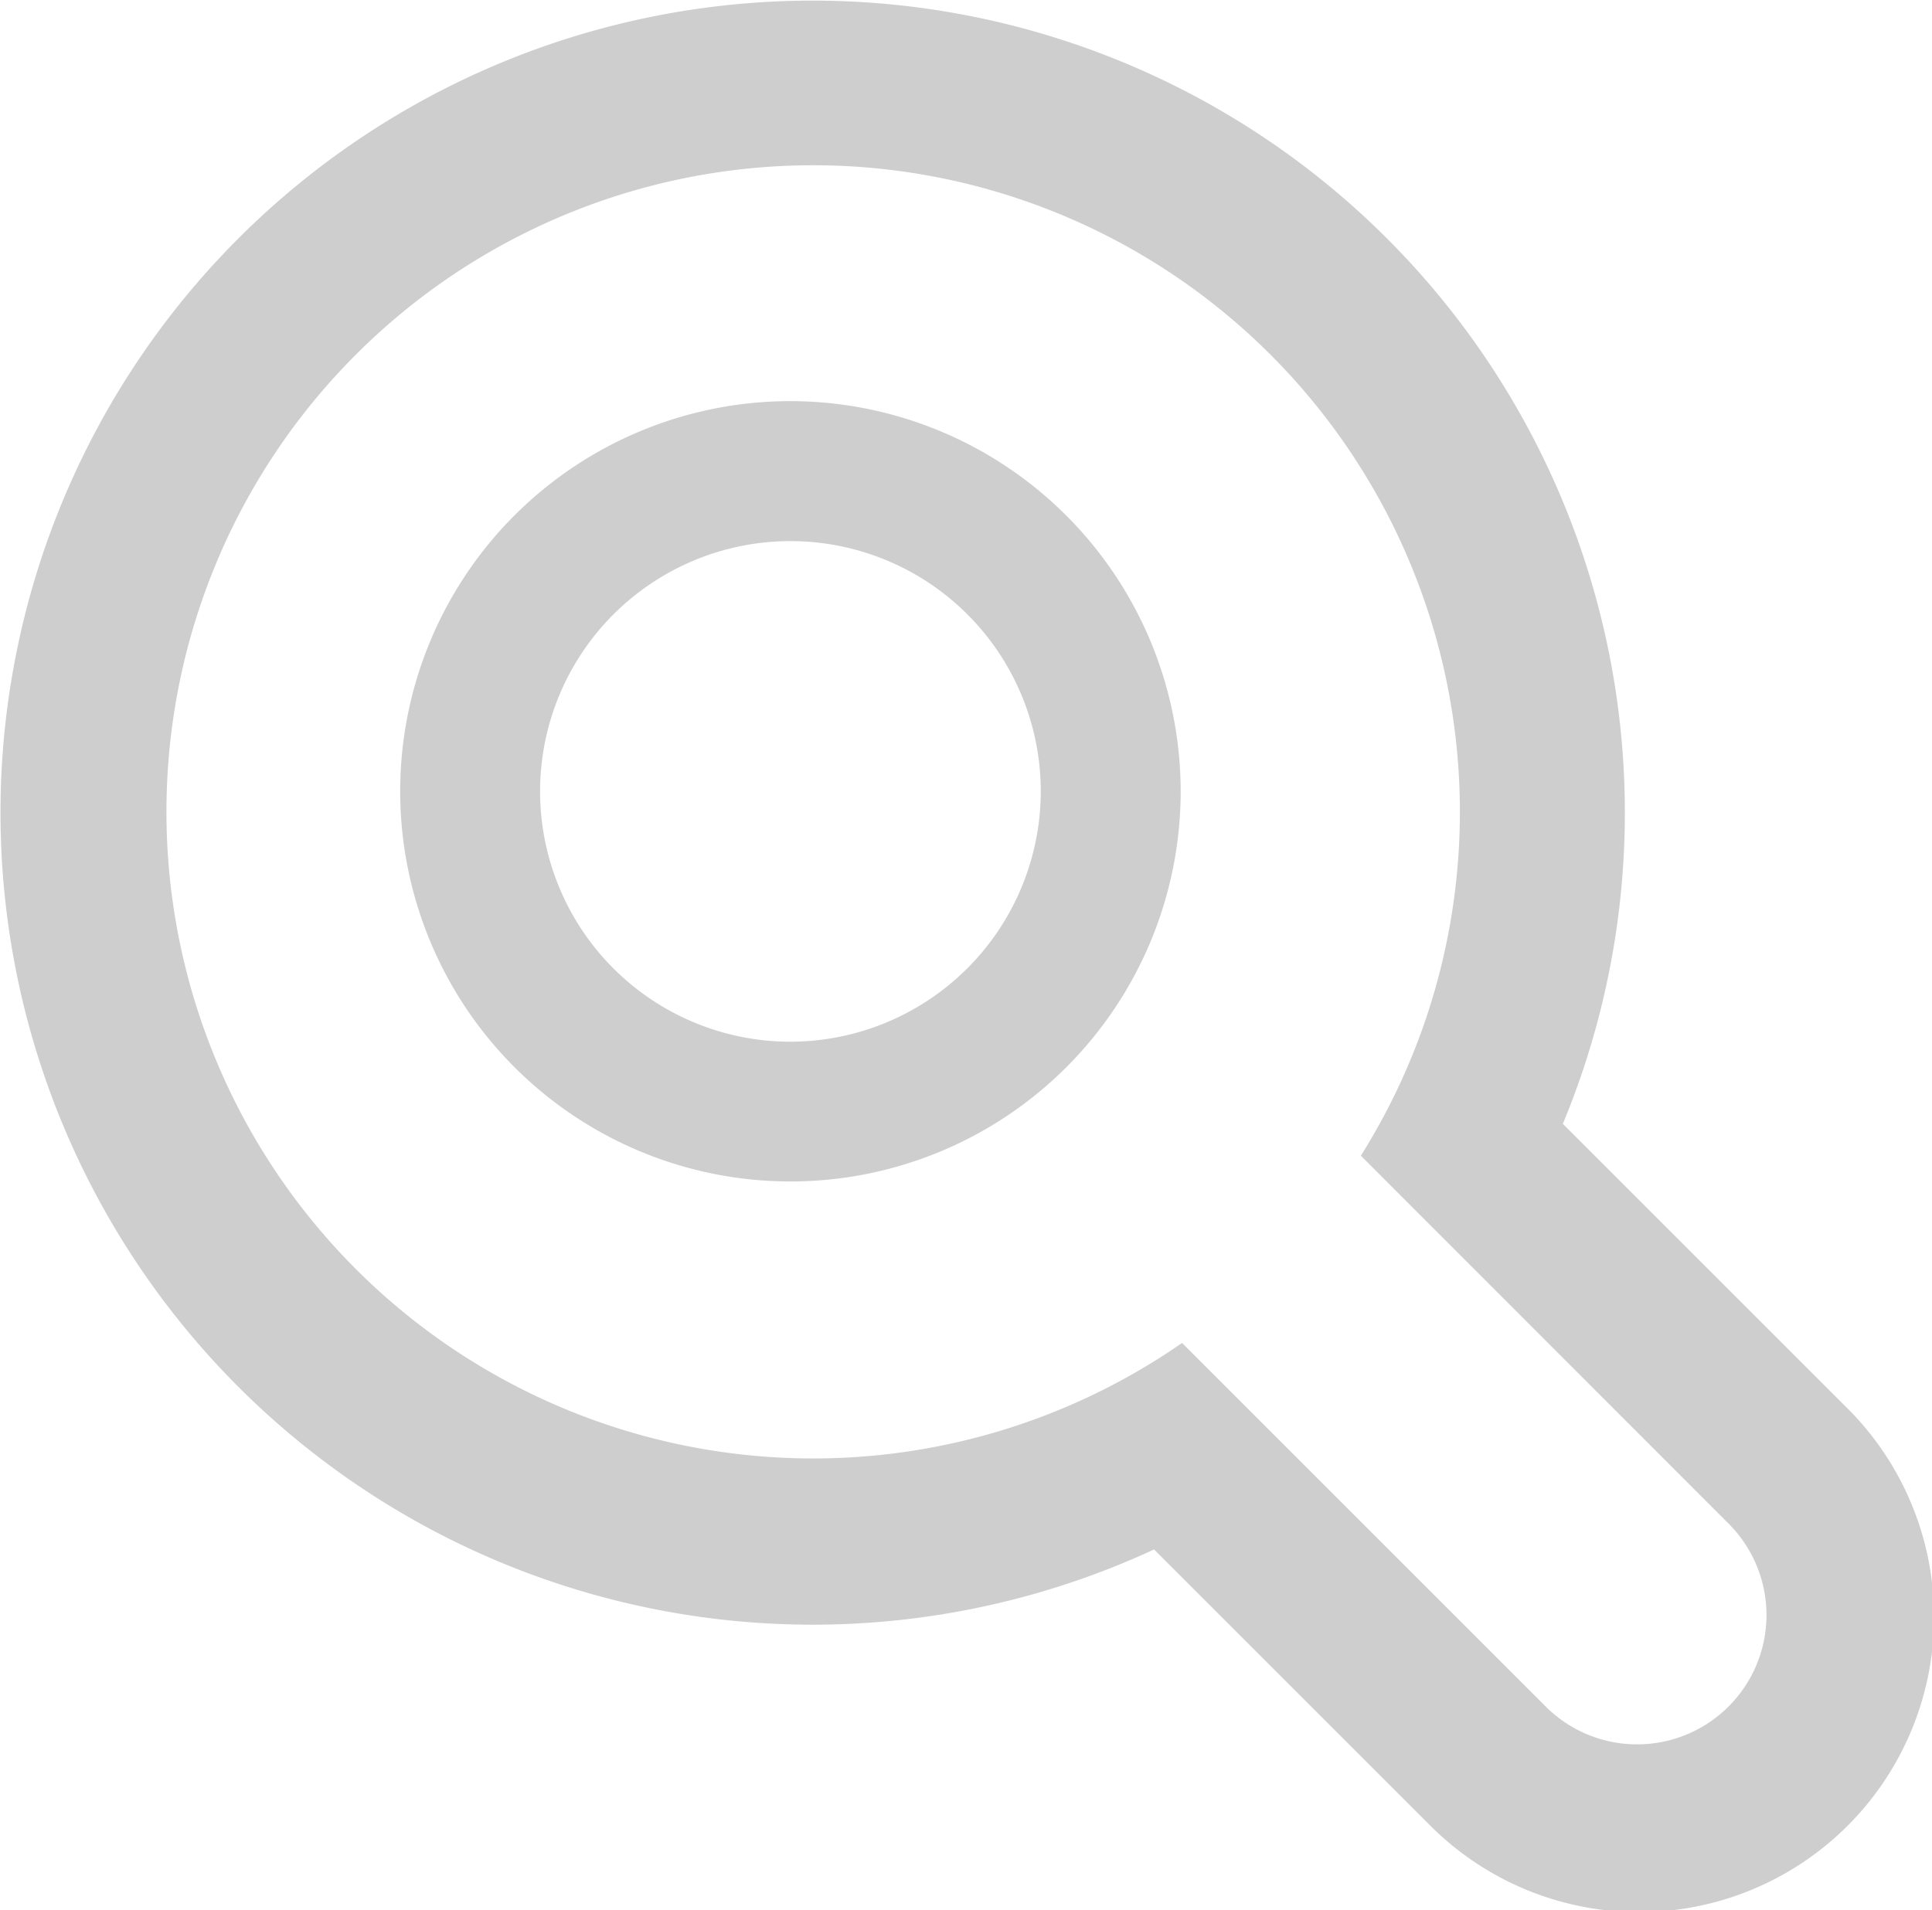
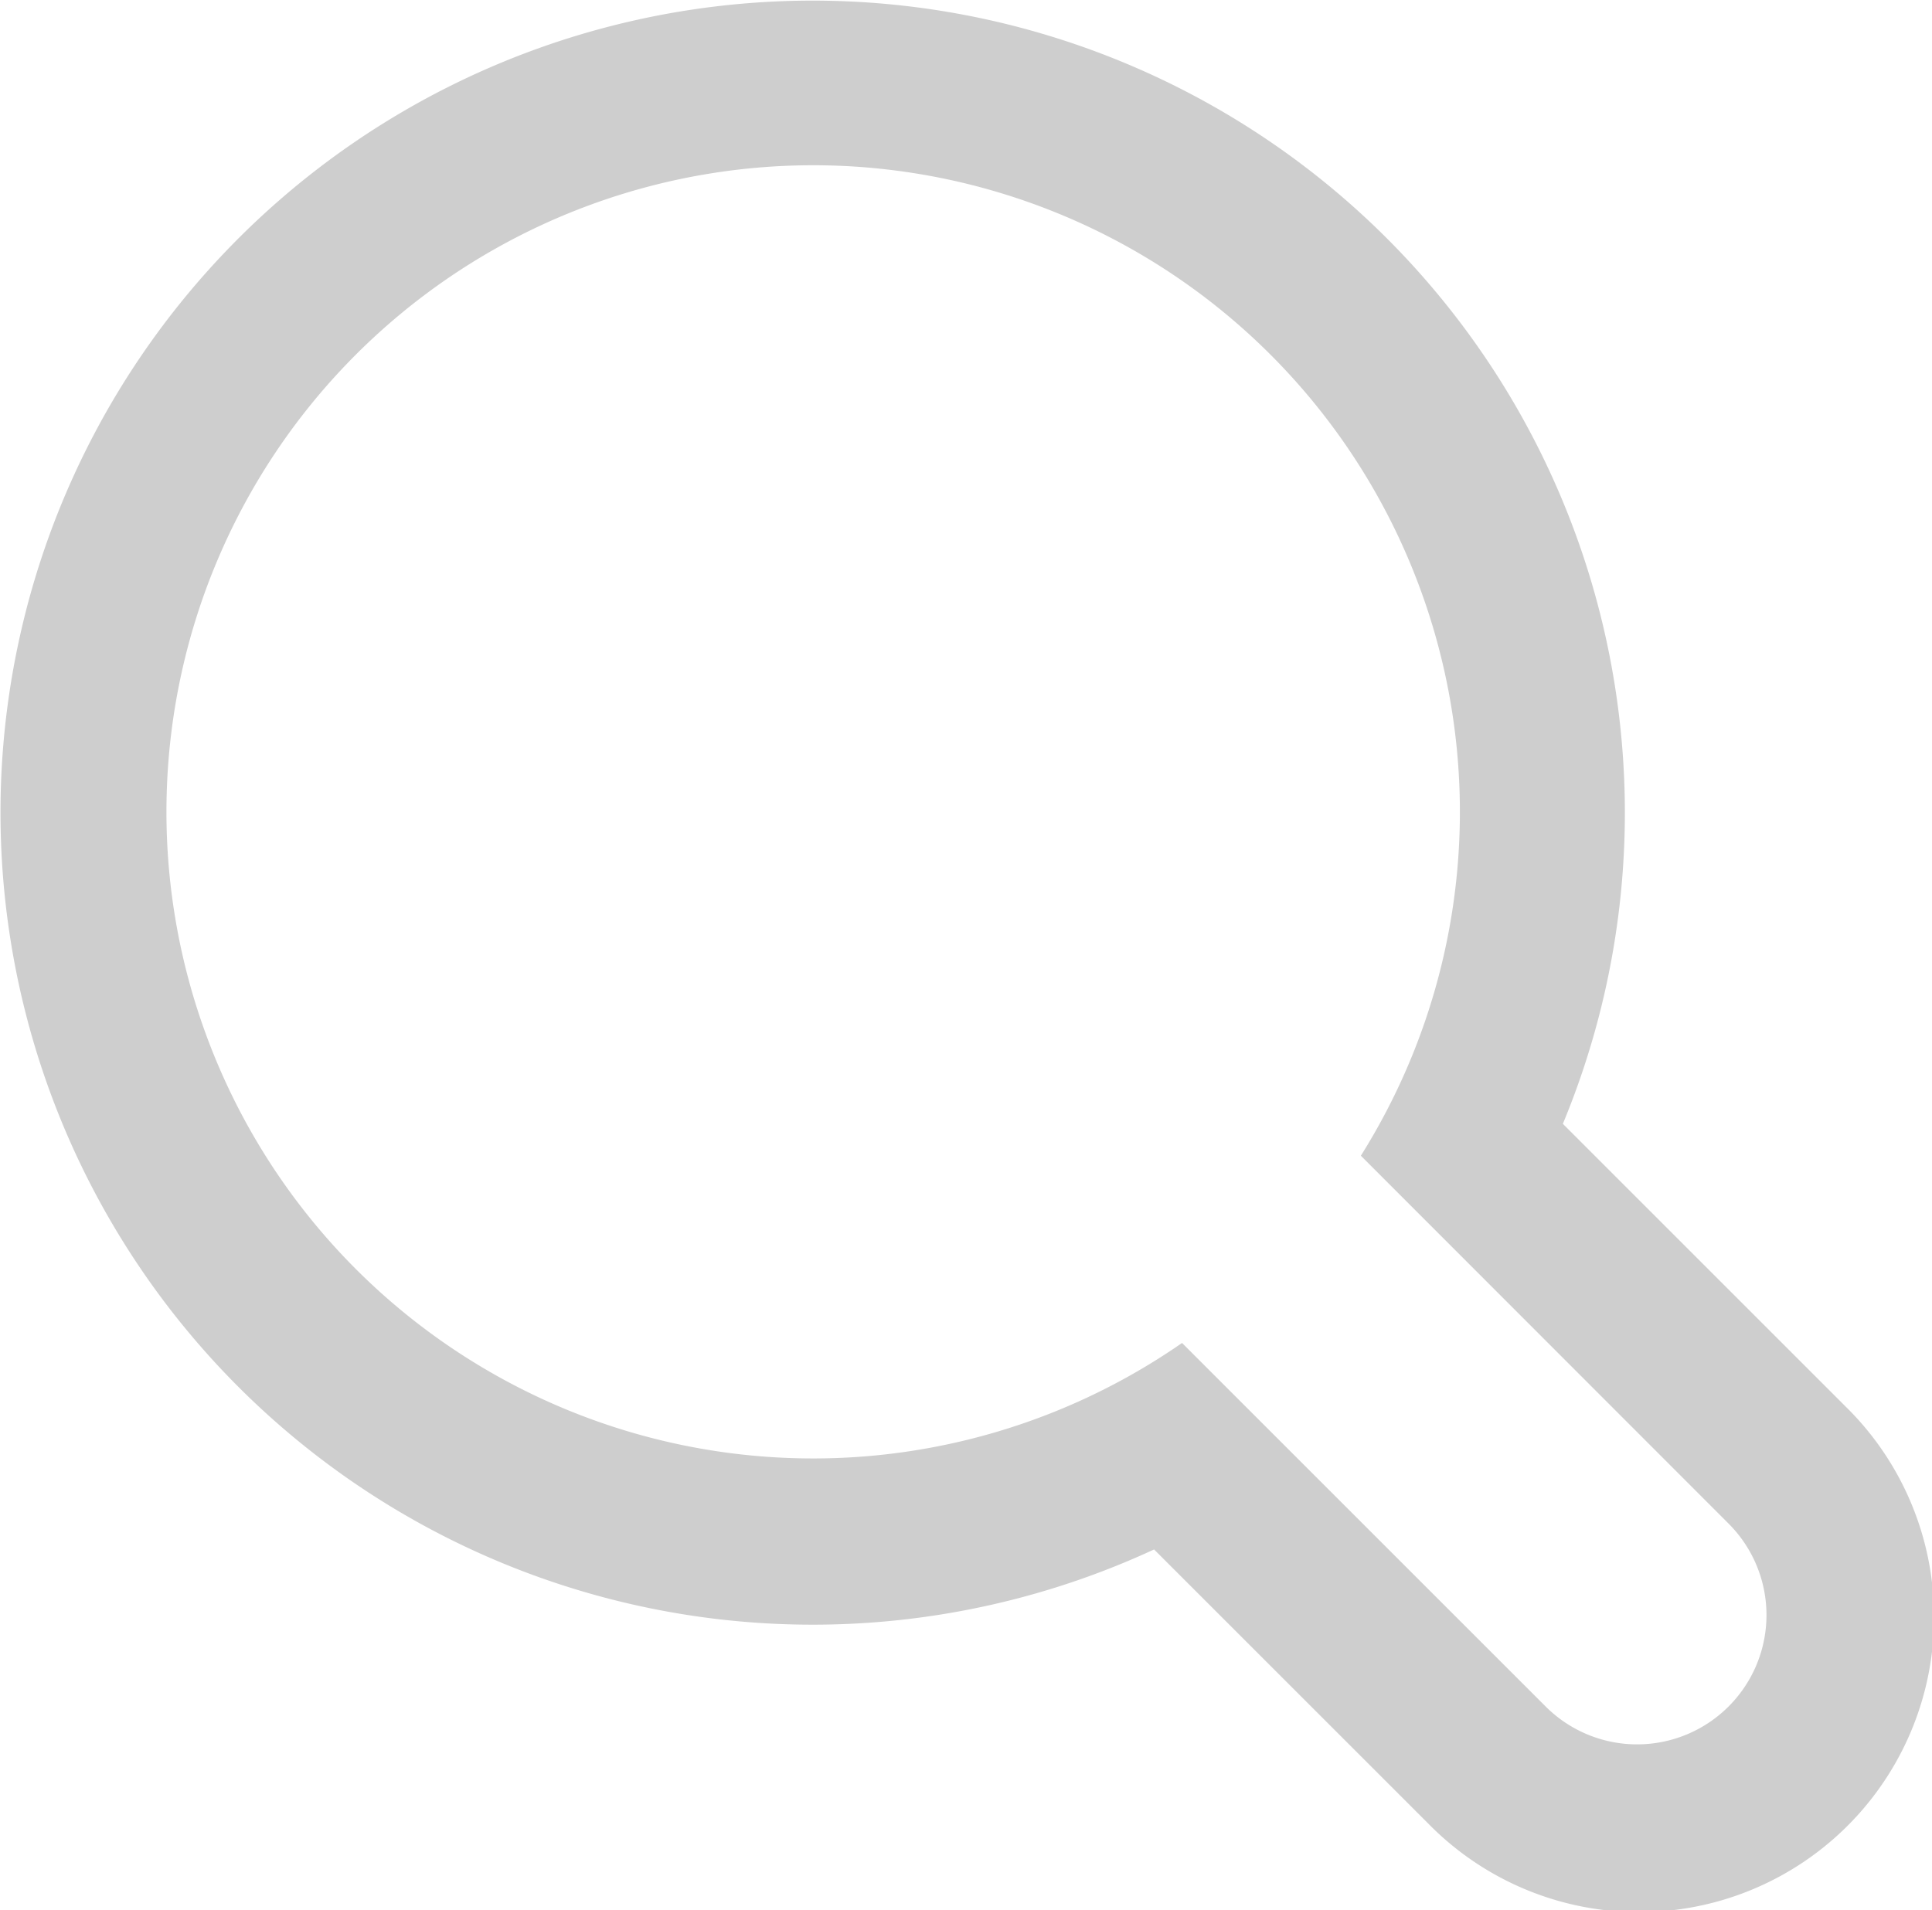
<svg xmlns="http://www.w3.org/2000/svg" width="32.413" height="32.051" viewBox="0 0 32.413 32.051">
  <g id="Group_157" data-name="Group 157" transform="translate(-565.922 -119.817)">
    <path id="Path_29" data-name="Path 29" d="M30.962,23.991l-4.742-4.742a13.626,13.626,0,1,0-6.858,7.142l4.6,4.6a4.95,4.95,0,1,0,7-7ZM29,29.026a2.17,2.17,0,0,1-3.069,0l-6.1-6.1a10.85,10.85,0,1,1,3-3.142L29,25.957A2.169,2.169,0,0,1,29,29.026Z" transform="translate(565.922 119.426)" fill="#cecece" />
-     <path id="Path_30" data-name="Path 30" d="M19.218,13.061a6.547,6.547,0,1,0,6.547,6.547A6.554,6.554,0,0,0,19.218,13.061Zm0,10.749a4.2,4.2,0,1,1,4.2-4.2A4.206,4.206,0,0,1,19.218,23.81Z" transform="translate(559.965 113.487)" fill="#cecece" />
  </g>
</svg>